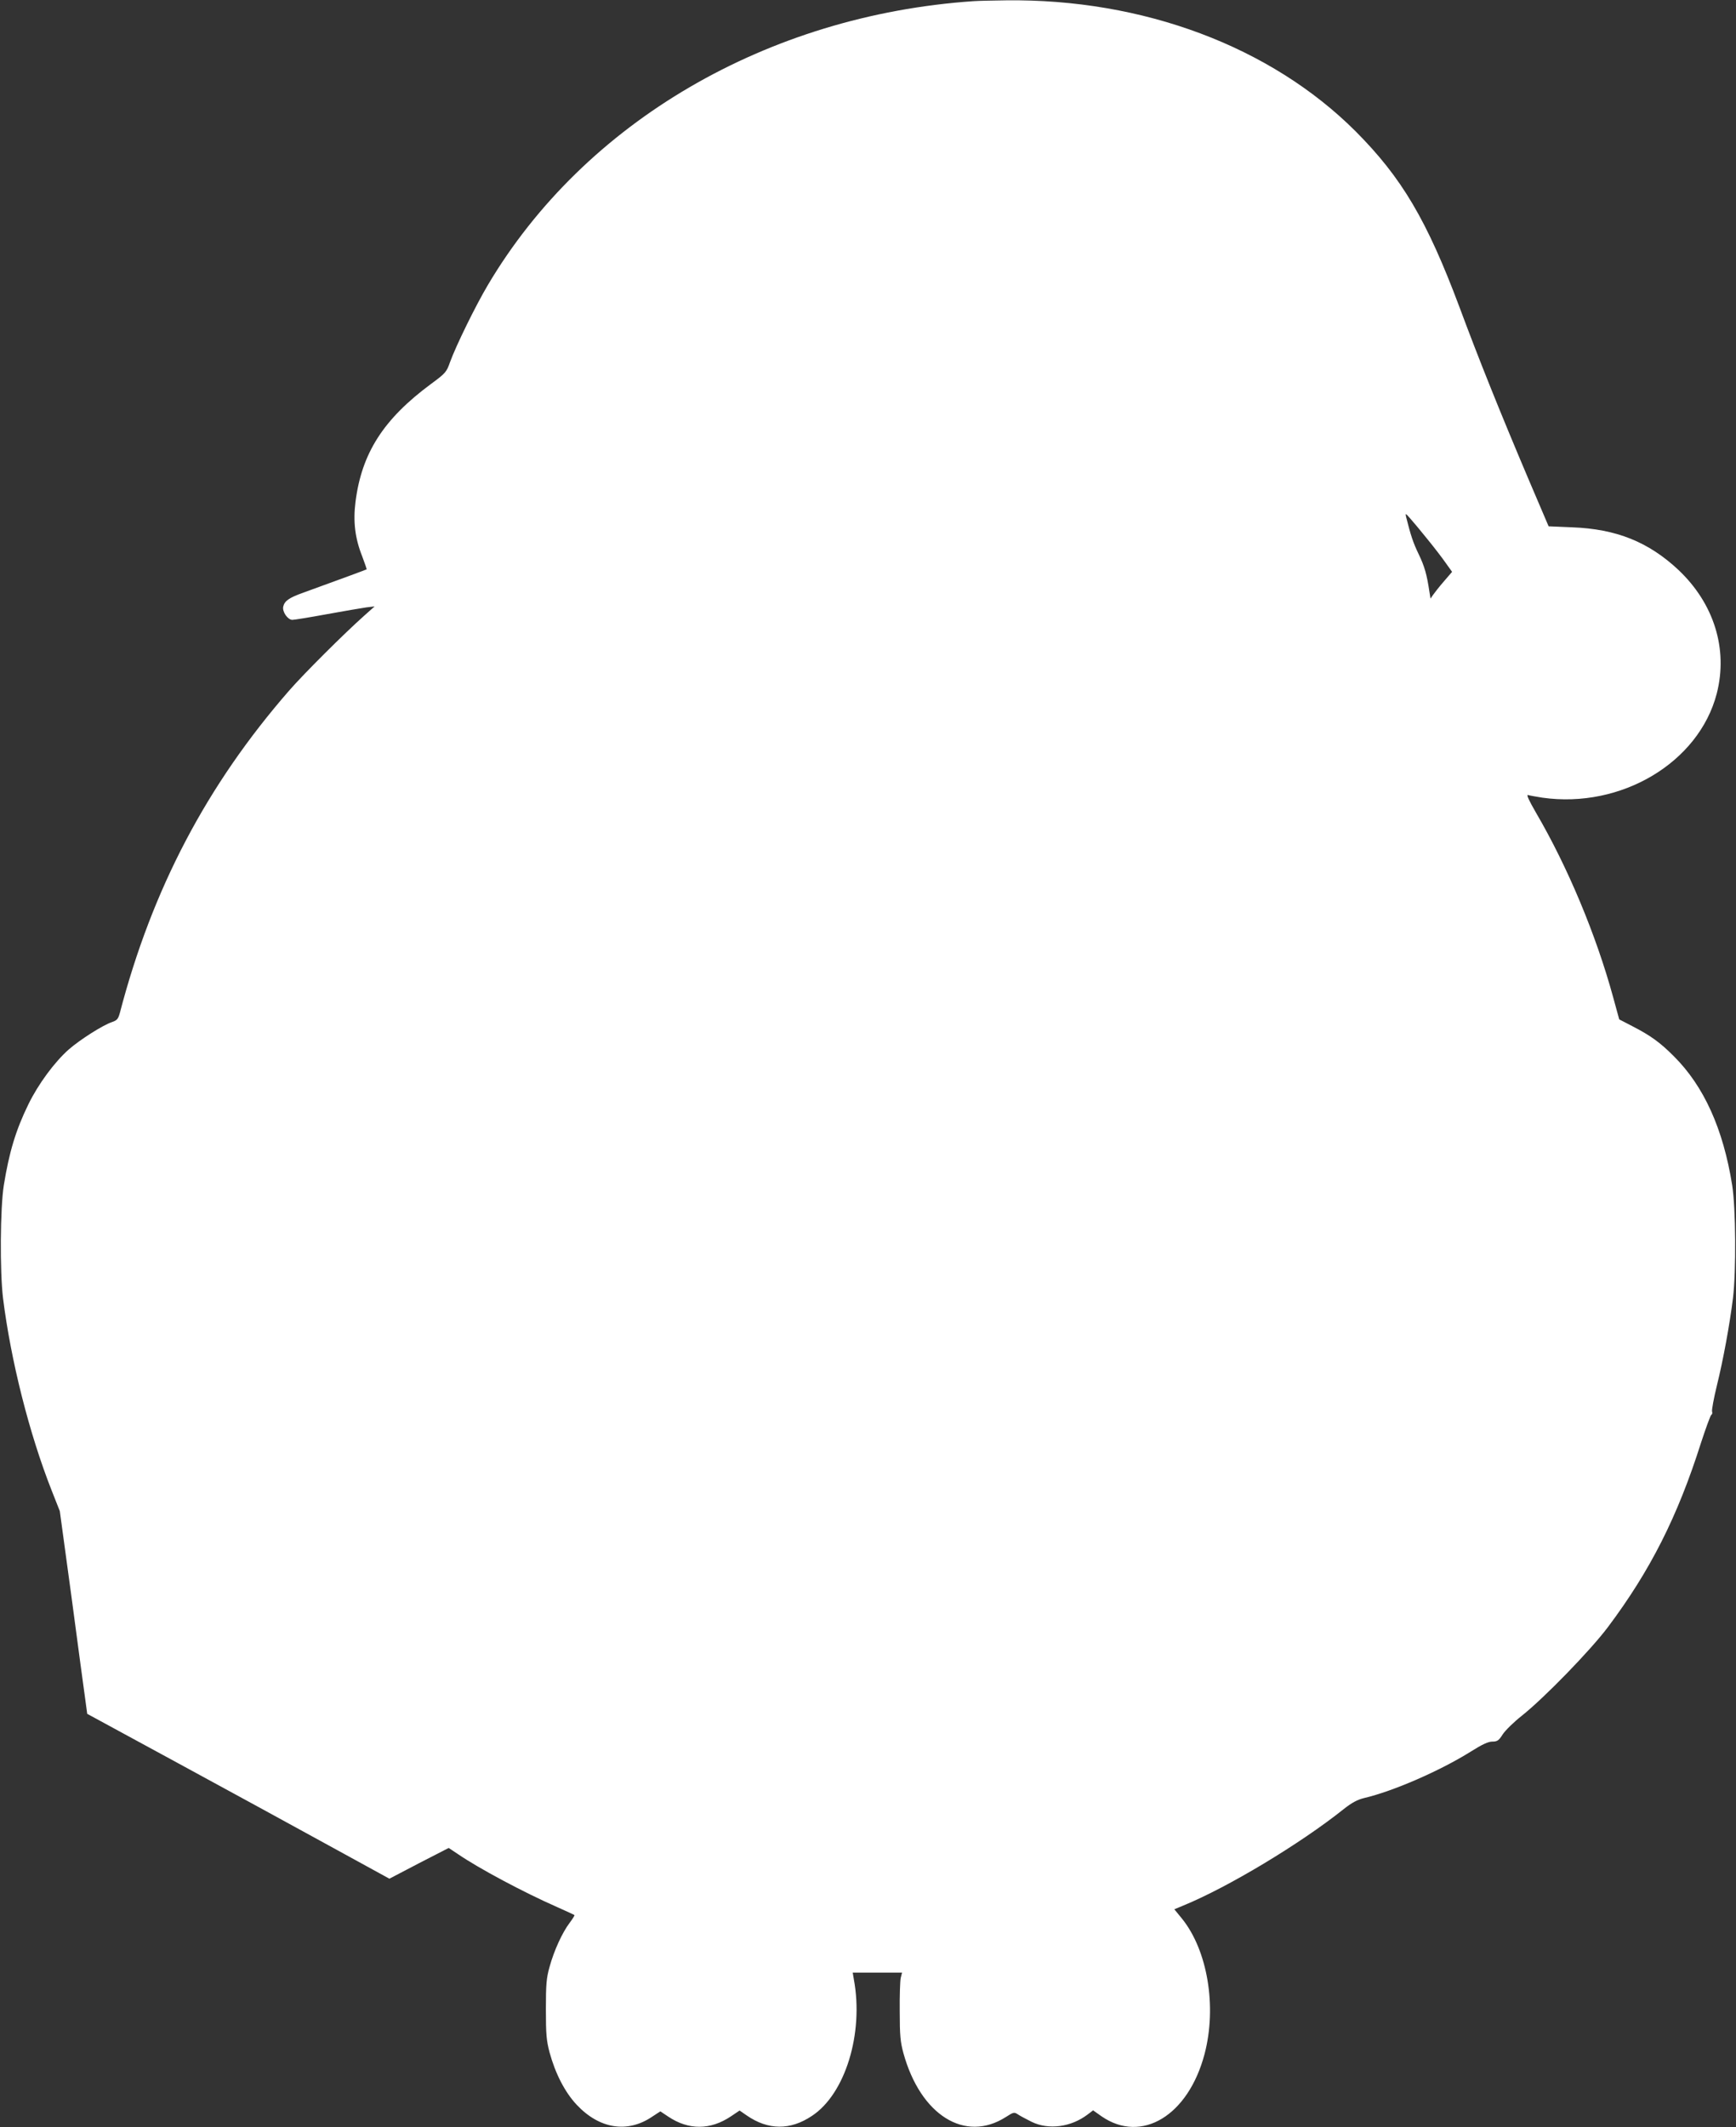
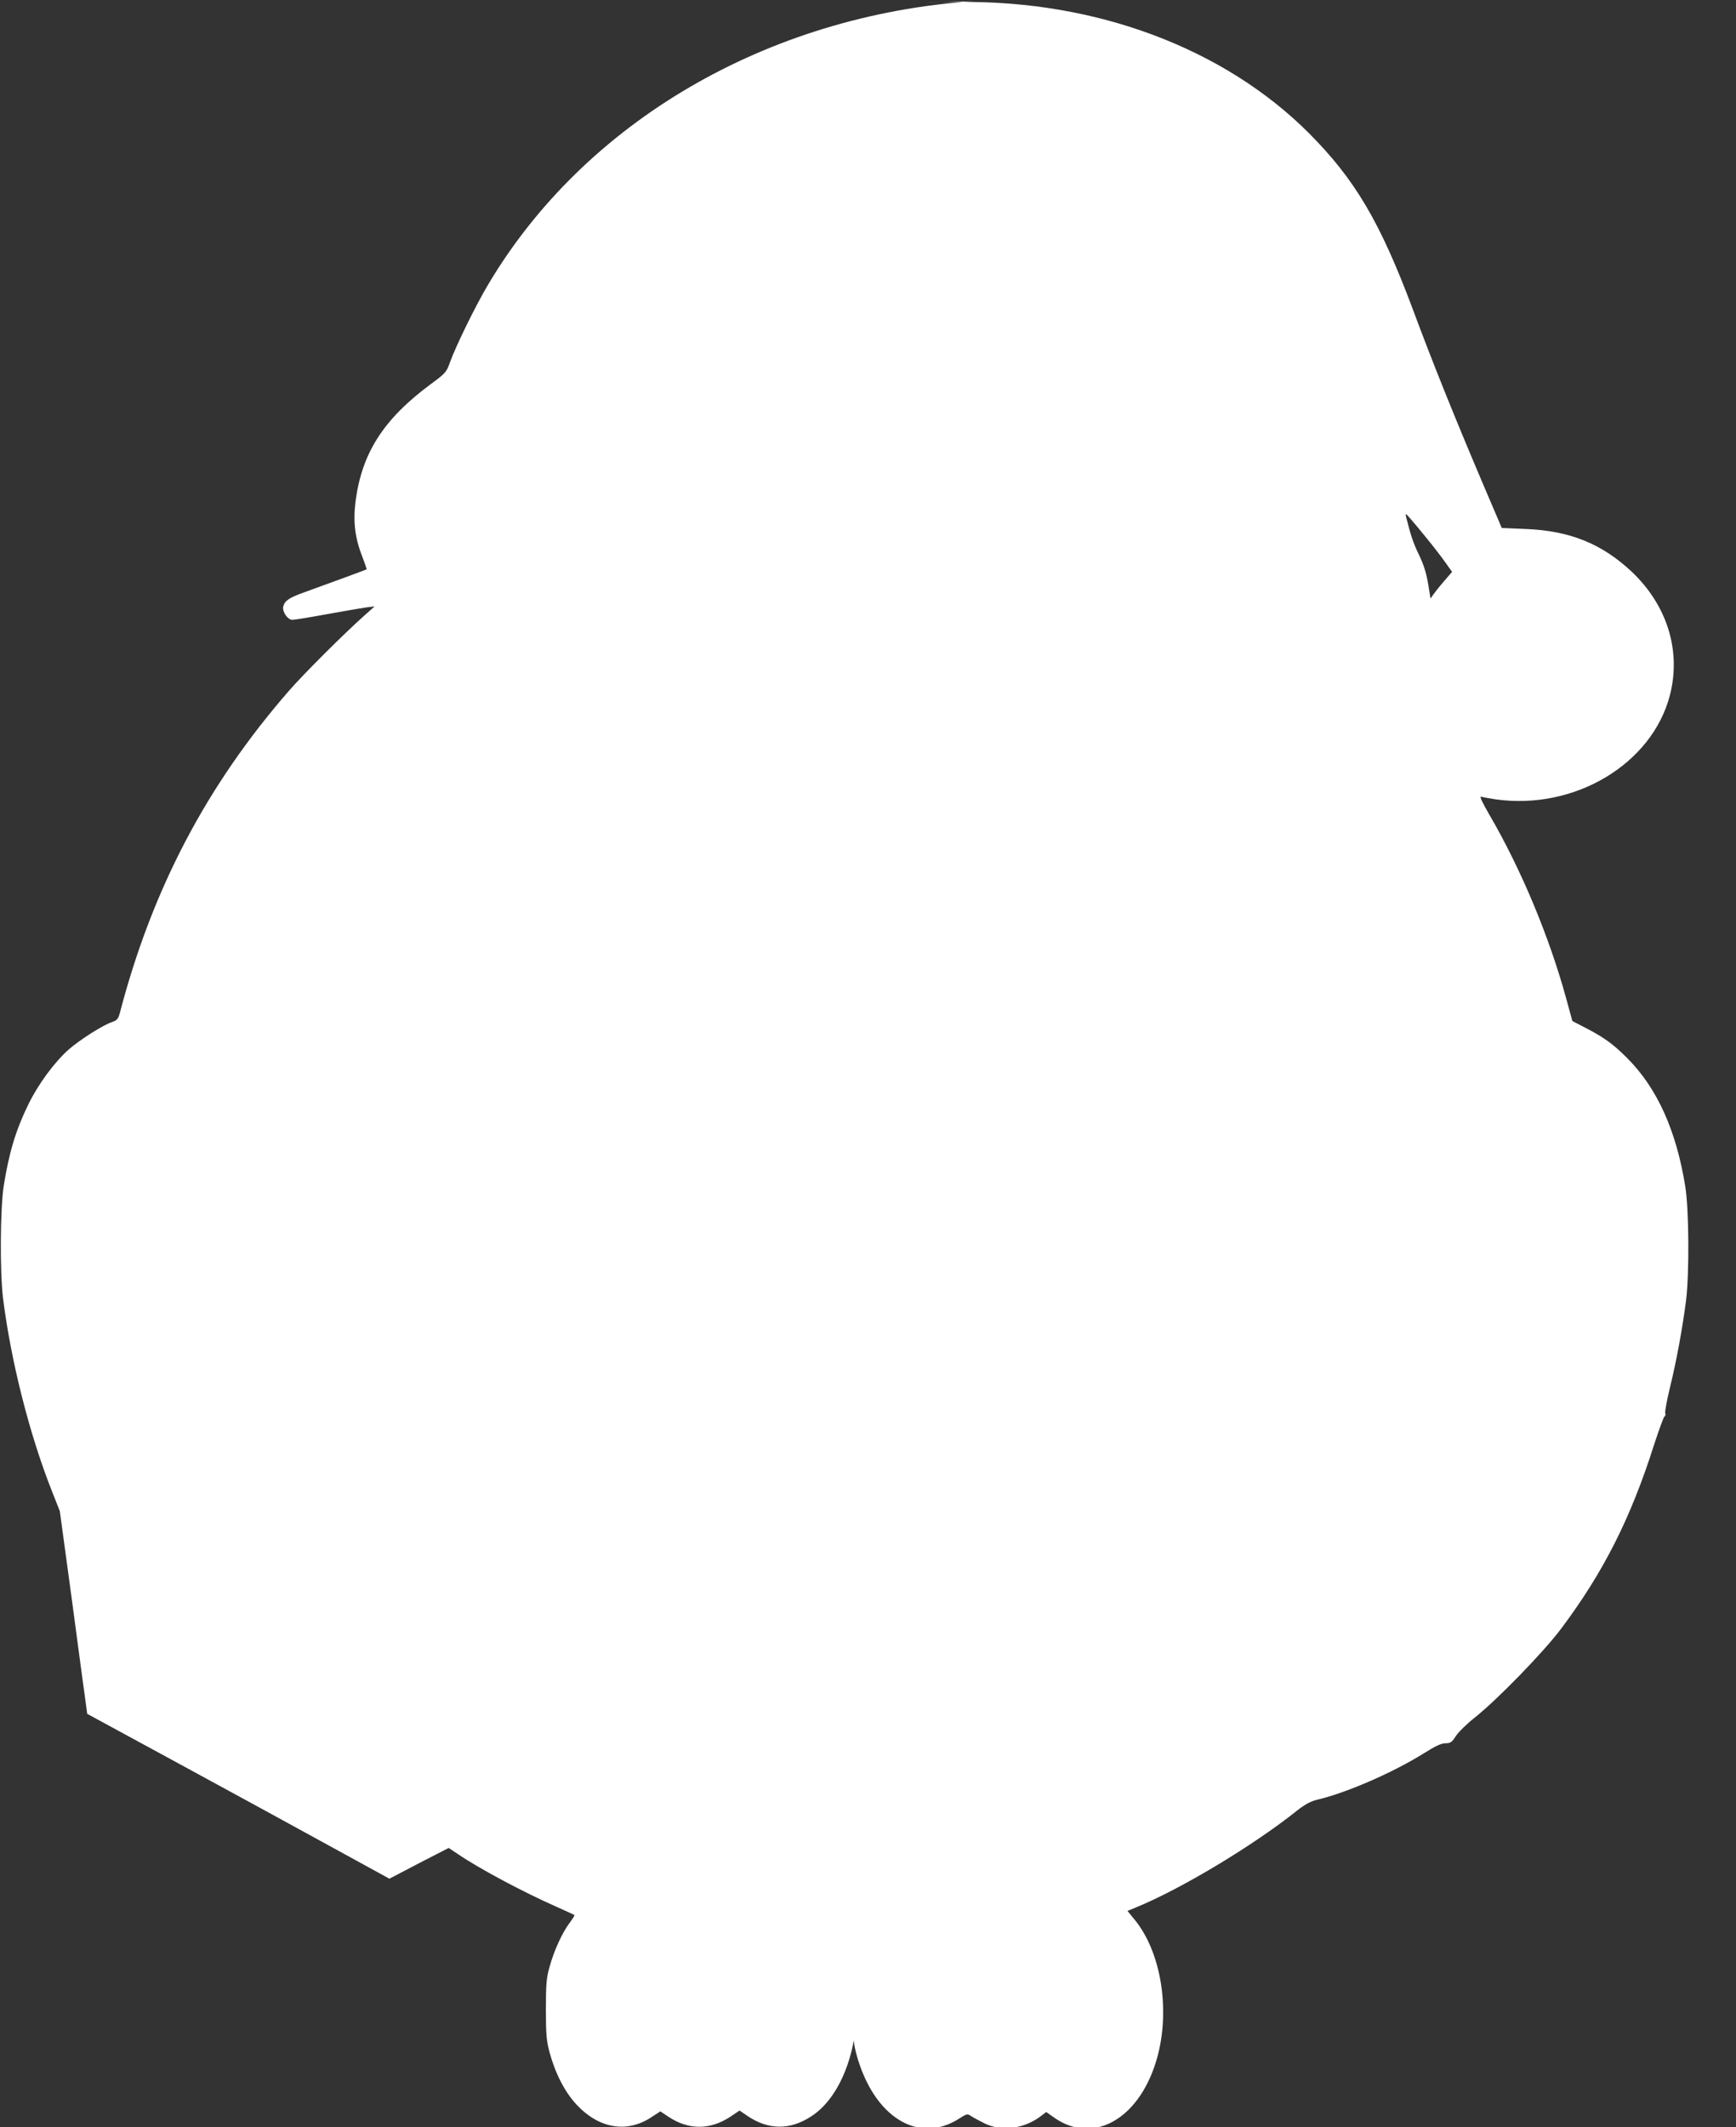
<svg xmlns="http://www.w3.org/2000/svg" version="1.0" width="1045pt" height="1280pt" viewBox="0 0 1045 1280" preserveAspectRatio="xMidYMid meet">
  <rect x="0" y="0" width="1045" height="1280" fill="#333333" stroke="none" />
  <g transform="translate(0,1280) scale(0.1,-0.1)" fill="#ffffff" stroke="none">
-     <path d="M5860 12793 c-1242 -85 -2341 -727 -2922 -1706 -76 -128 -192 -365 -229 -466 -21 -60 -27 -67 -114 -131 -287 -212 -418 -417 -455 -710 -15 -118 -3 -219 40 -327 16 -42 28 -78 27 -79 -2 -2 -179 -67 -383 -141 -84 -30 -111 -49 -119 -83 -7 -31 27 -80 55 -80 11 0 104 15 207 34 103 19 211 37 238 41 l50 6 -65 -58 c-119 -106 -361 -347 -449 -448 -496 -569 -825 -1194 -1020 -1942 -10 -35 -17 -43 -46 -53 -55 -18 -192 -105 -261 -165 -86 -76 -184 -209 -243 -330 -76 -155 -116 -289 -148 -487 -22 -138 -24 -517 -5 -678 47 -377 158 -817 293 -1159 l49 -124 71 -521 c38 -287 75 -561 82 -610 l12 -89 545 -296 c300 -163 709 -386 909 -496 l365 -200 178 93 179 92 57 -38 c126 -86 394 -229 594 -317 56 -25 104 -47 106 -49 2 -2 -12 -24 -30 -48 -43 -57 -93 -165 -120 -264 -19 -67 -22 -105 -22 -254 0 -151 3 -187 22 -260 35 -128 92 -239 163 -315 137 -146 306 -173 455 -72 l49 32 48 -32 c123 -82 253 -81 377 2 l52 35 42 -29 c130 -90 263 -91 394 -3 200 132 312 496 252 820 l-7 42 148 0 149 0 -8 -32 c-4 -18 -7 -109 -6 -203 0 -142 4 -183 22 -249 103 -374 371 -542 617 -385 47 30 50 31 75 14 14 -9 50 -28 80 -43 102 -50 237 -32 337 44 l33 25 51 -36 c241 -166 522 4 620 375 75 286 18 625 -137 816 l-45 55 53 22 c271 111 705 372 968 582 47 37 80 55 120 65 176 41 458 164 642 279 70 44 106 61 131 61 30 0 39 6 63 44 16 24 67 74 114 111 135 107 414 394 519 534 255 340 419 664 560 1108 29 89 57 165 62 169 6 3 8 12 5 20 -3 8 10 79 29 157 38 154 76 360 97 527 19 161 17 540 -5 678 -54 339 -170 596 -352 777 -81 81 -138 123 -249 180 l-79 41 -37 135 c-102 373 -273 782 -463 1107 -44 76 -60 111 -49 108 9 -3 49 -10 87 -16 474 -67 941 211 1049 626 69 268 -16 542 -231 745 -180 168 -373 246 -640 256 l-141 6 -117 274 c-175 412 -303 731 -420 1046 -196 523 -347 778 -625 1057 -511 510 -1279 798 -2104 788 -83 -1 -171 -3 -196 -5z m2733 -3238 c40 -49 90 -114 110 -143 l38 -53 -49 -57 c-27 -31 -56 -68 -65 -81 l-16 -23 -6 38 c-16 108 -30 156 -65 229 -34 70 -48 114 -76 225 -5 23 -3 22 25 -10 17 -19 64 -75 104 -125z" />
+     <path d="M5860 12793 c-1242 -85 -2341 -727 -2922 -1706 -76 -128 -192 -365 -229 -466 -21 -60 -27 -67 -114 -131 -287 -212 -418 -417 -455 -710 -15 -118 -3 -219 40 -327 16 -42 28 -78 27 -79 -2 -2 -179 -67 -383 -141 -84 -30 -111 -49 -119 -83 -7 -31 27 -80 55 -80 11 0 104 15 207 34 103 19 211 37 238 41 l50 6 -65 -58 c-119 -106 -361 -347 -449 -448 -496 -569 -825 -1194 -1020 -1942 -10 -35 -17 -43 -46 -53 -55 -18 -192 -105 -261 -165 -86 -76 -184 -209 -243 -330 -76 -155 -116 -289 -148 -487 -22 -138 -24 -517 -5 -678 47 -377 158 -817 293 -1159 l49 -124 71 -521 c38 -287 75 -561 82 -610 l12 -89 545 -296 c300 -163 709 -386 909 -496 l365 -200 178 93 179 92 57 -38 c126 -86 394 -229 594 -317 56 -25 104 -47 106 -49 2 -2 -12 -24 -30 -48 -43 -57 -93 -165 -120 -264 -19 -67 -22 -105 -22 -254 0 -151 3 -187 22 -260 35 -128 92 -239 163 -315 137 -146 306 -173 455 -72 l49 32 48 -32 c123 -82 253 -81 377 2 l52 35 42 -29 c130 -90 263 -91 394 -3 200 132 312 496 252 820 c-4 -18 -7 -109 -6 -203 0 -142 4 -183 22 -249 103 -374 371 -542 617 -385 47 30 50 31 75 14 14 -9 50 -28 80 -43 102 -50 237 -32 337 44 l33 25 51 -36 c241 -166 522 4 620 375 75 286 18 625 -137 816 l-45 55 53 22 c271 111 705 372 968 582 47 37 80 55 120 65 176 41 458 164 642 279 70 44 106 61 131 61 30 0 39 6 63 44 16 24 67 74 114 111 135 107 414 394 519 534 255 340 419 664 560 1108 29 89 57 165 62 169 6 3 8 12 5 20 -3 8 10 79 29 157 38 154 76 360 97 527 19 161 17 540 -5 678 -54 339 -170 596 -352 777 -81 81 -138 123 -249 180 l-79 41 -37 135 c-102 373 -273 782 -463 1107 -44 76 -60 111 -49 108 9 -3 49 -10 87 -16 474 -67 941 211 1049 626 69 268 -16 542 -231 745 -180 168 -373 246 -640 256 l-141 6 -117 274 c-175 412 -303 731 -420 1046 -196 523 -347 778 -625 1057 -511 510 -1279 798 -2104 788 -83 -1 -171 -3 -196 -5z m2733 -3238 c40 -49 90 -114 110 -143 l38 -53 -49 -57 c-27 -31 -56 -68 -65 -81 l-16 -23 -6 38 c-16 108 -30 156 -65 229 -34 70 -48 114 -76 225 -5 23 -3 22 25 -10 17 -19 64 -75 104 -125z" />
  </g>
</svg>